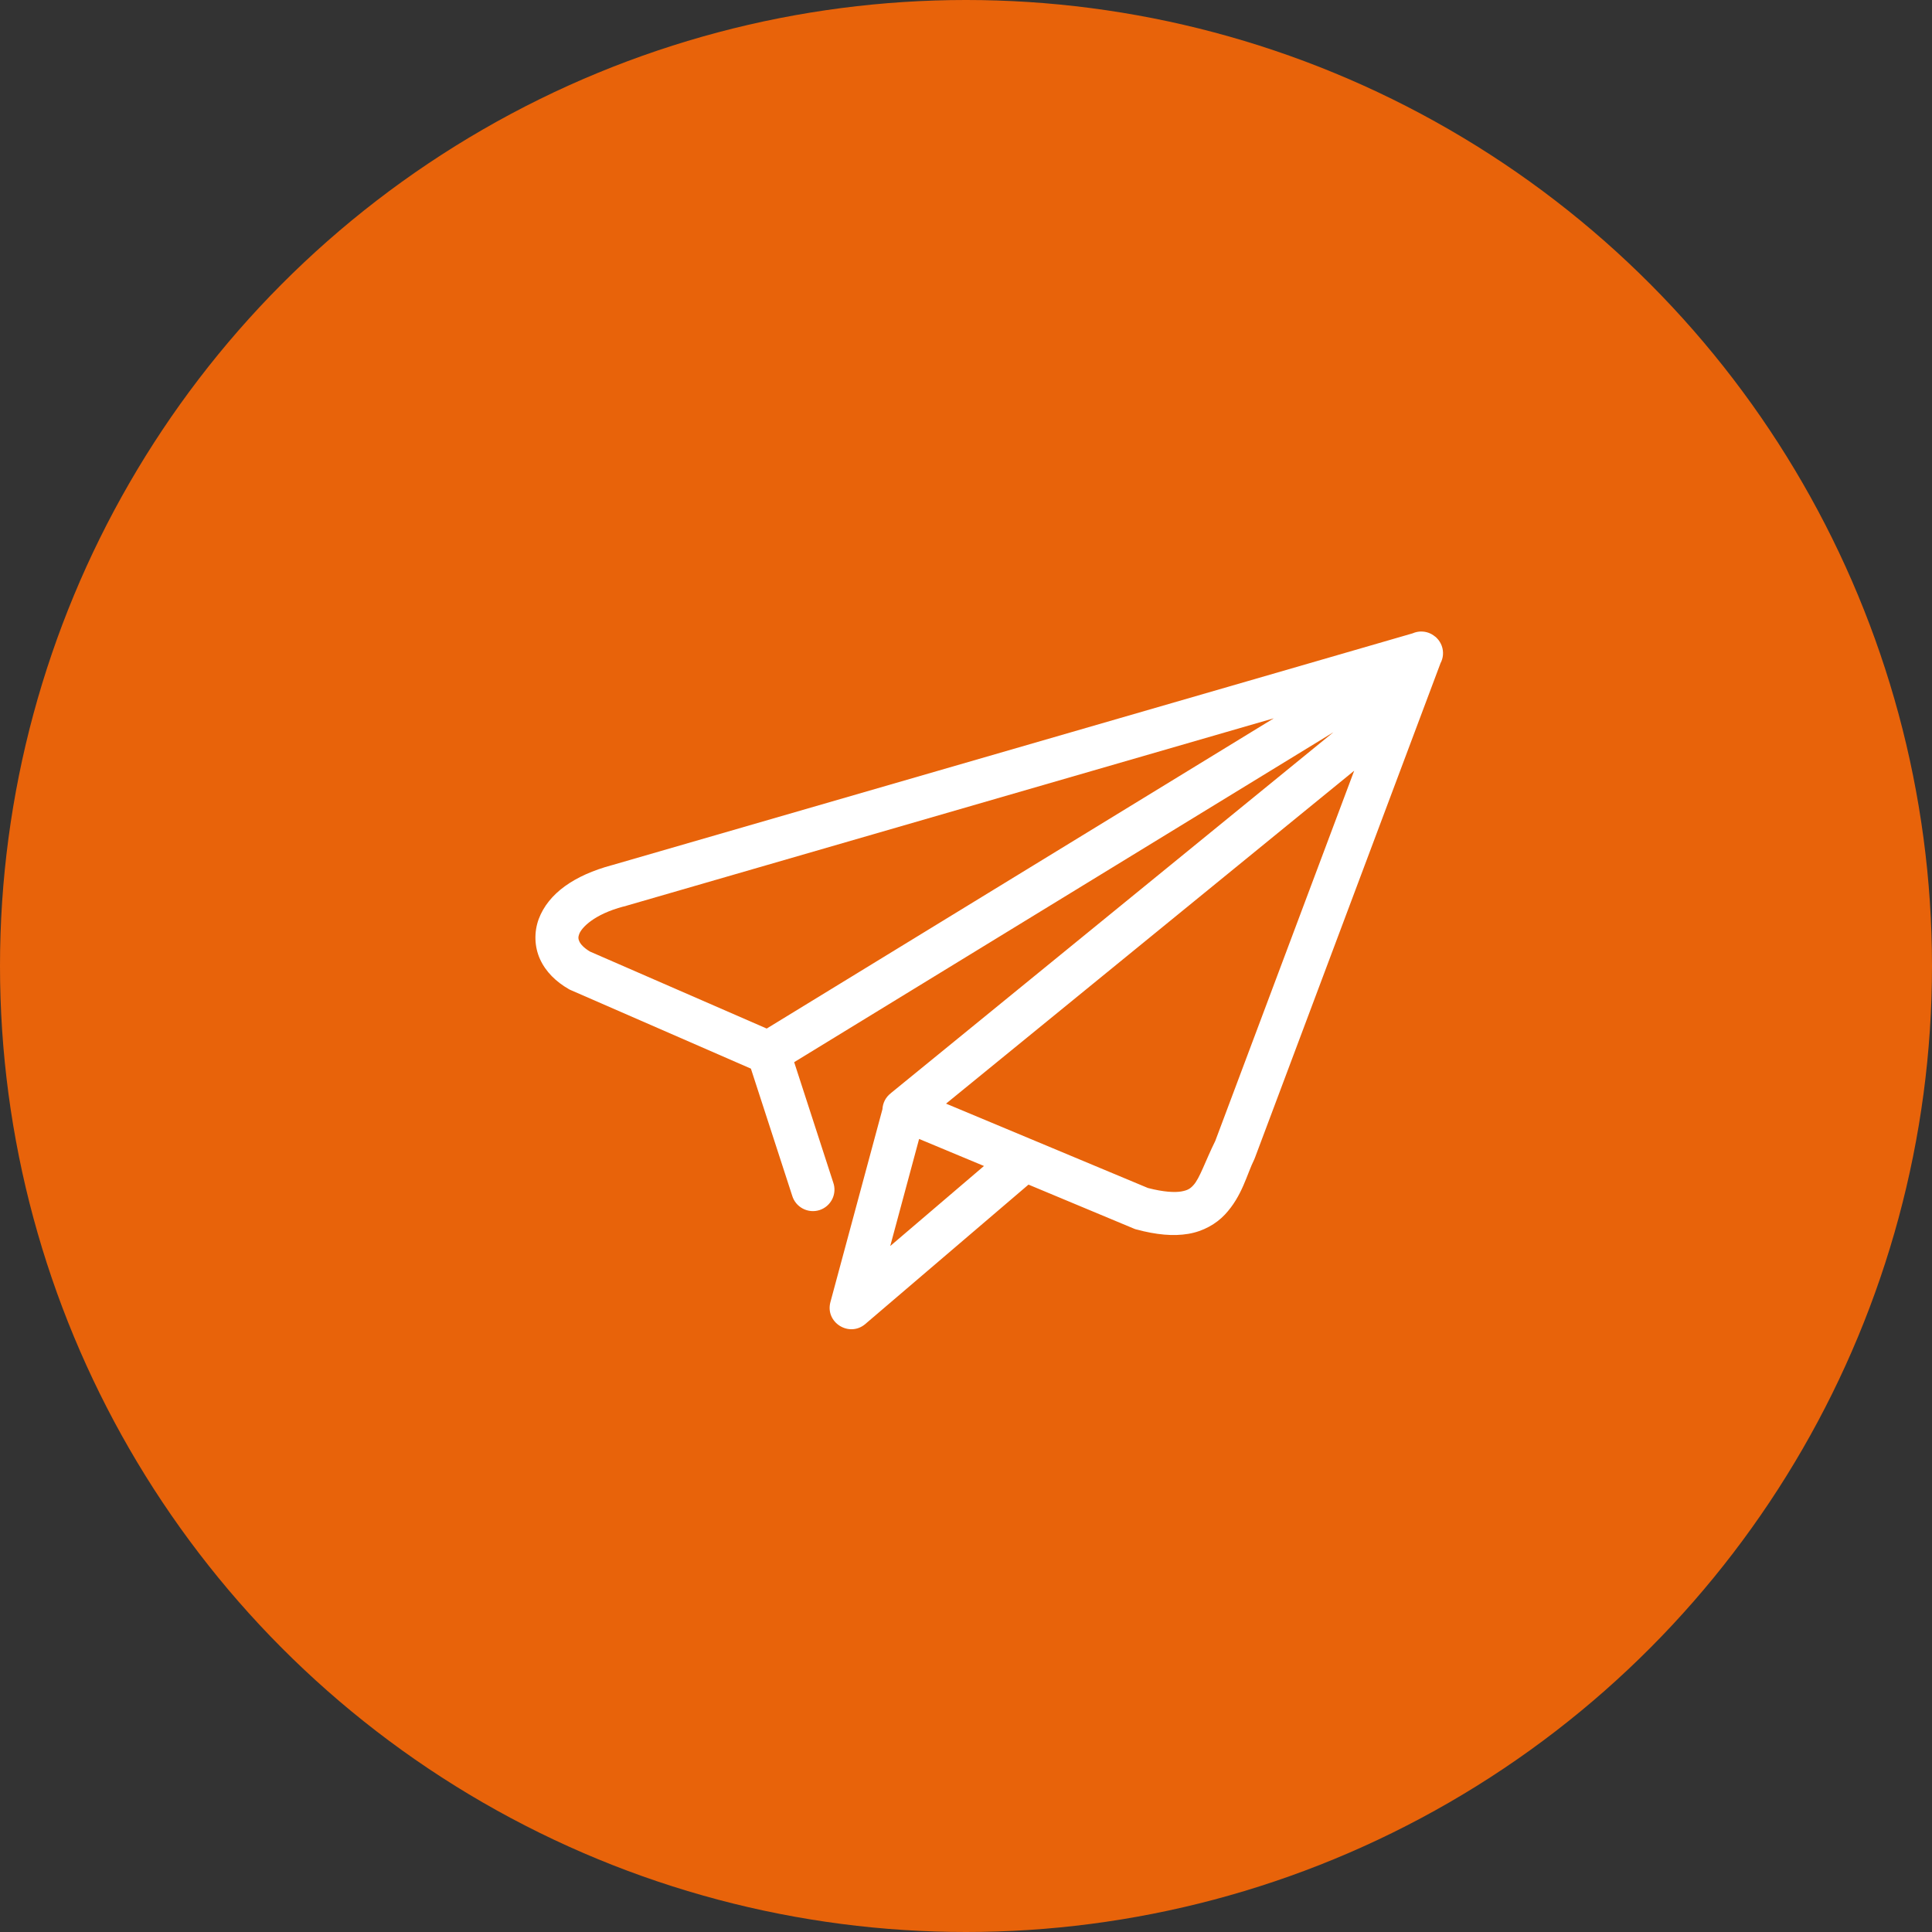
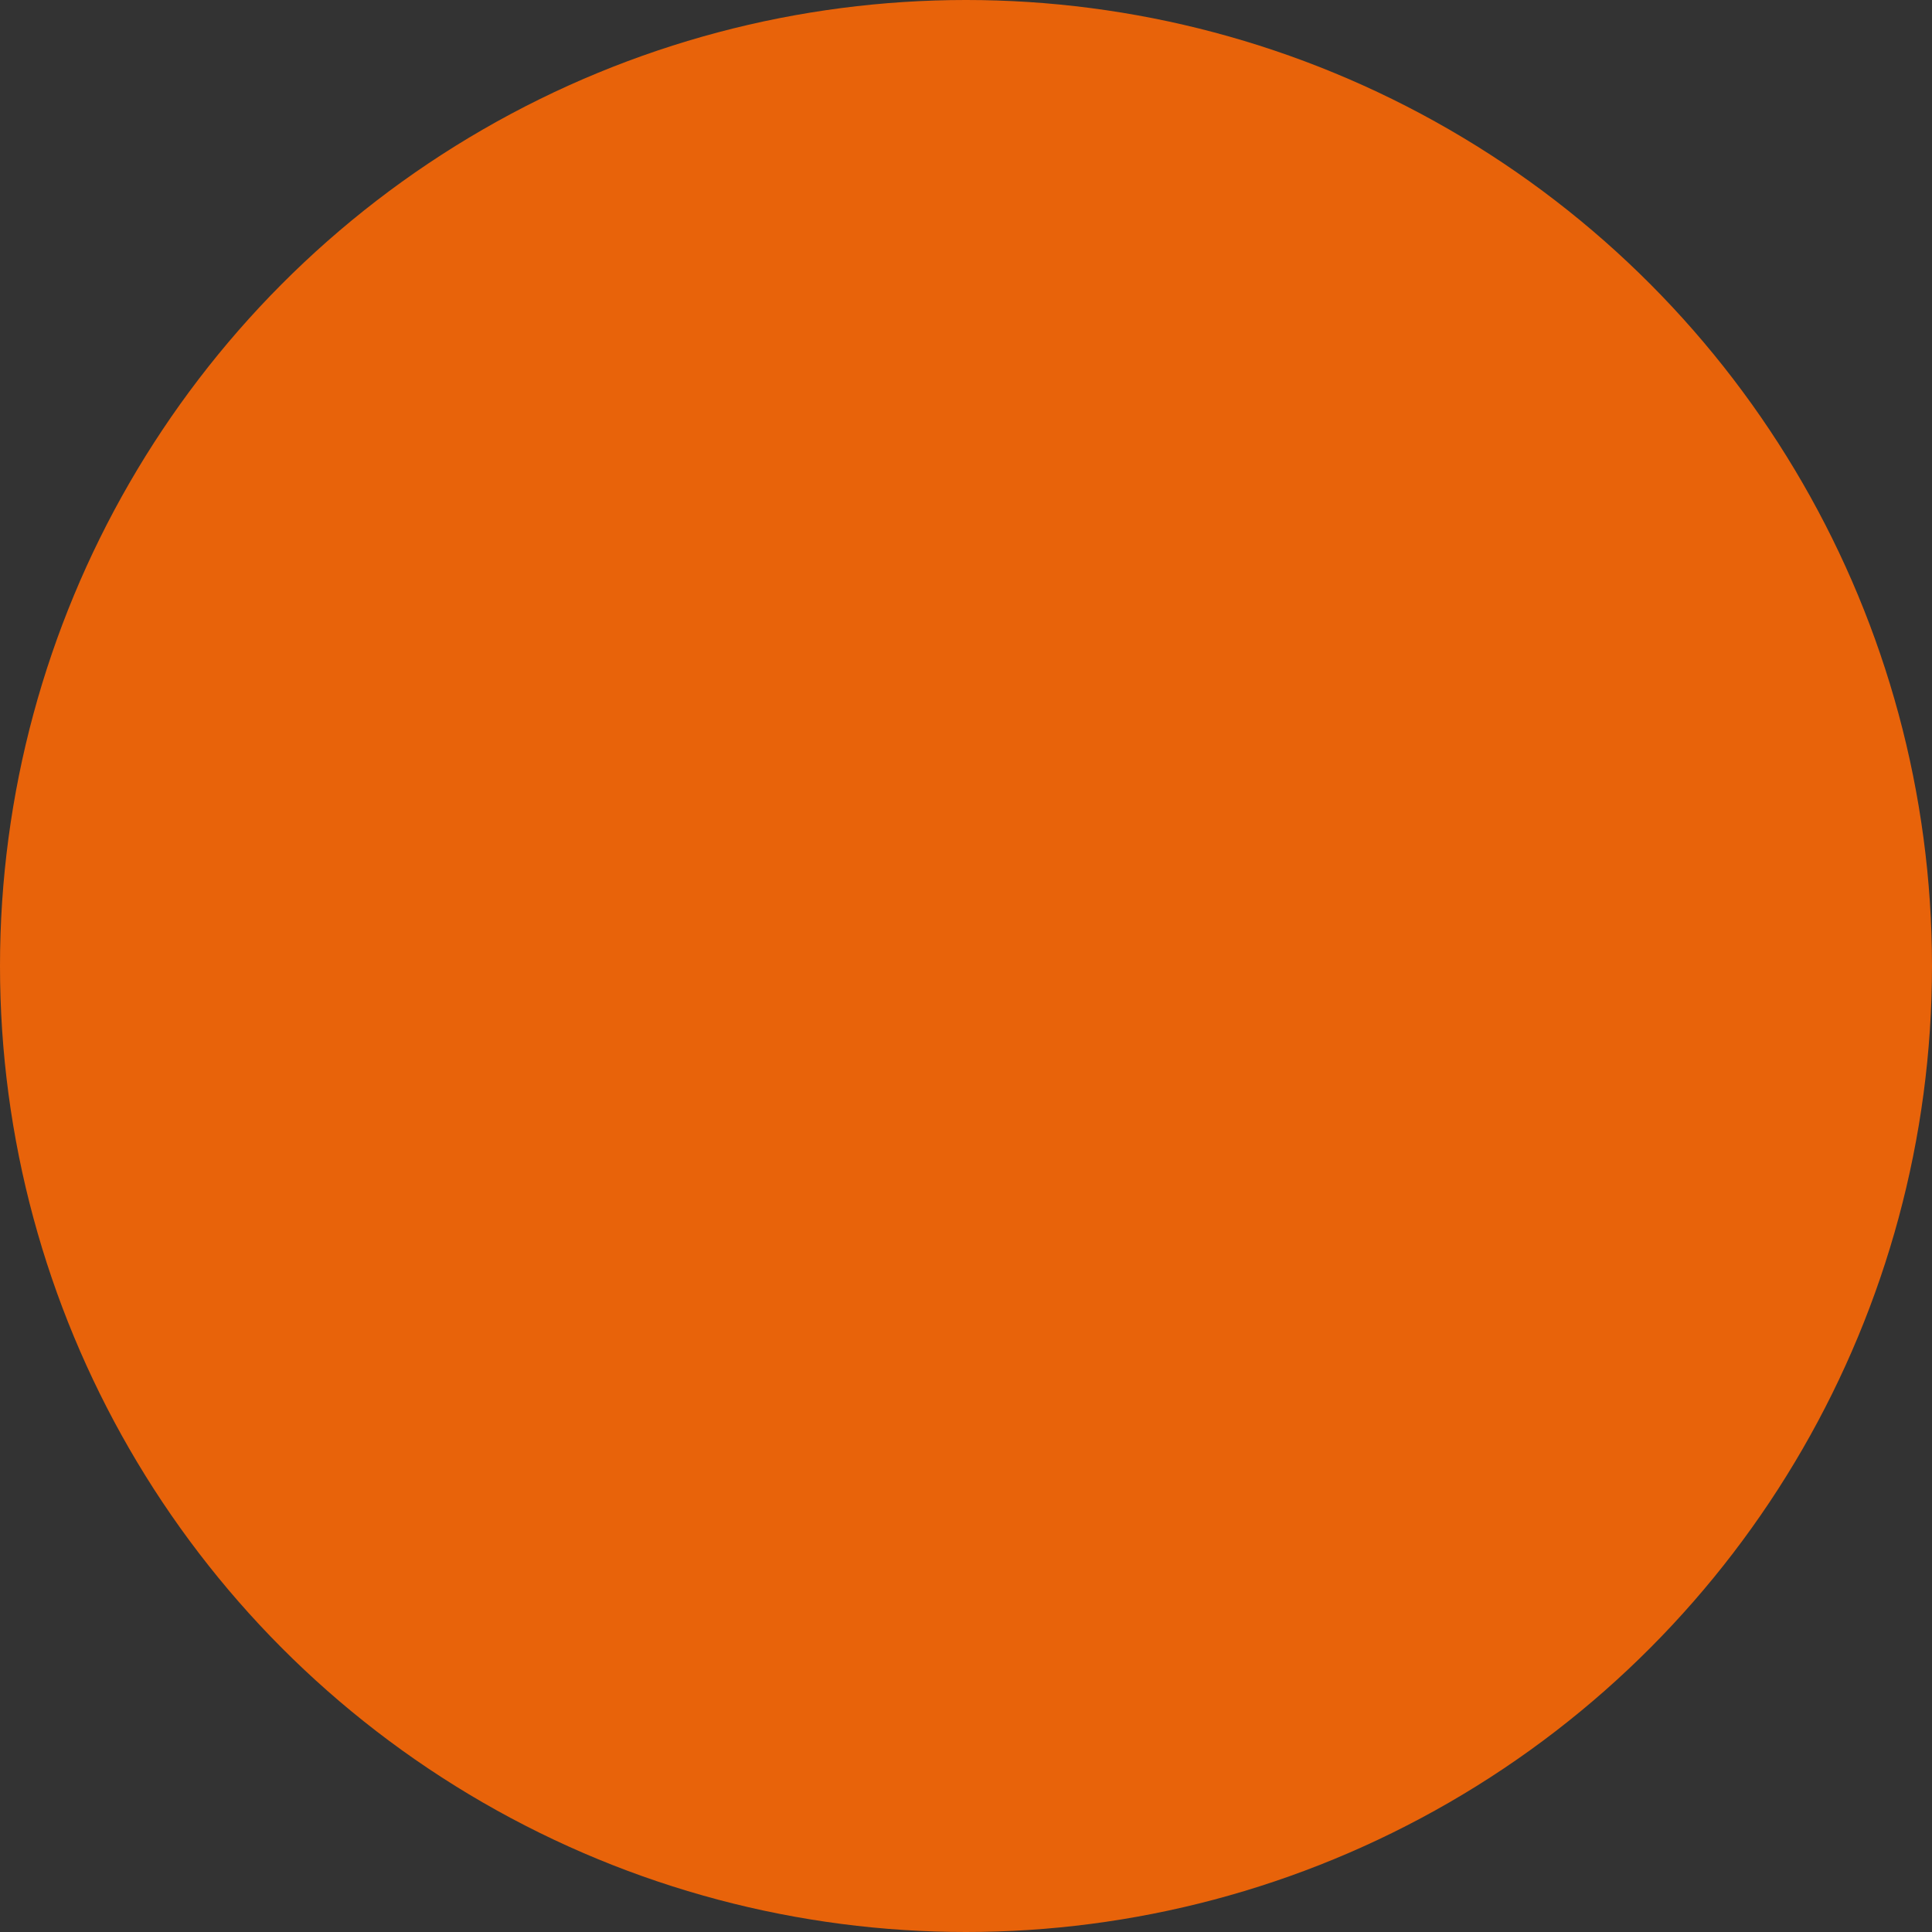
<svg xmlns="http://www.w3.org/2000/svg" width="66" height="66" viewBox="0 0 66 66" fill="none">
  <rect x="0" y="0" width="66" height="66" fill="#333333" stroke="none" />
  <circle cx="33" cy="33" r="33" fill="#E8630A" />
-   <path d="M31.398 38.908L33.614 39.832L30.412 42.566L31.398 38.908ZM46.261 26.329L41.516 38.975C41.175 39.664 40.982 40.263 40.766 40.49C40.659 40.608 40.571 40.664 40.35 40.703C40.133 40.739 39.761 40.725 39.216 40.584L32.318 37.702L46.261 26.329ZM43.514 24.539L26.192 35.137L20.157 32.508C19.942 32.381 19.832 32.251 19.792 32.162C19.749 32.069 19.747 32.015 19.788 31.905C19.871 31.687 20.292 31.236 21.296 30.969C21.301 30.969 21.306 30.967 21.312 30.967L43.008 24.684L43.514 24.539ZM48.545 21.574C48.535 21.574 48.525 21.574 48.514 21.574C48.425 21.58 48.338 21.6 48.257 21.636L42.596 23.276L20.913 29.553C20.911 29.553 20.911 29.555 20.91 29.555L20.897 29.557C19.625 29.901 18.735 30.515 18.404 31.394C18.24 31.837 18.254 32.342 18.449 32.769C18.644 33.197 18.993 33.538 19.43 33.789C19.454 33.804 19.479 33.815 19.505 33.826L25.652 36.506L27.062 40.845C27.179 41.241 27.602 41.465 27.998 41.338C28.392 41.208 28.604 40.782 28.463 40.392L27.13 36.285L45.552 25.014L30.437 37.34C30.433 37.344 30.431 37.346 30.427 37.35C30.258 37.48 30.157 37.678 30.146 37.89L28.368 44.482C28.182 45.18 29.011 45.697 29.561 45.23L29.581 45.214C29.585 45.21 29.589 45.206 29.593 45.202L35.135 40.468L38.723 41.966C38.753 41.98 38.783 41.991 38.815 41.999C39.505 42.183 40.08 42.237 40.594 42.15C41.108 42.064 41.547 41.809 41.844 41.492C42.439 40.857 42.591 40.12 42.849 39.604C42.86 39.58 42.87 39.558 42.878 39.531L49.206 22.667C49.206 22.665 49.206 22.665 49.206 22.663C49.307 22.481 49.323 22.265 49.254 22.069C49.229 22 49.194 21.934 49.15 21.875C49.142 21.865 49.133 21.855 49.125 21.844C49.119 21.835 49.112 21.827 49.103 21.819C49.095 21.809 49.085 21.799 49.075 21.79C49.067 21.782 49.058 21.774 49.052 21.766C49.042 21.758 49.031 21.75 49.019 21.742C48.886 21.631 48.718 21.572 48.545 21.574Z" fill="white" />
</svg>